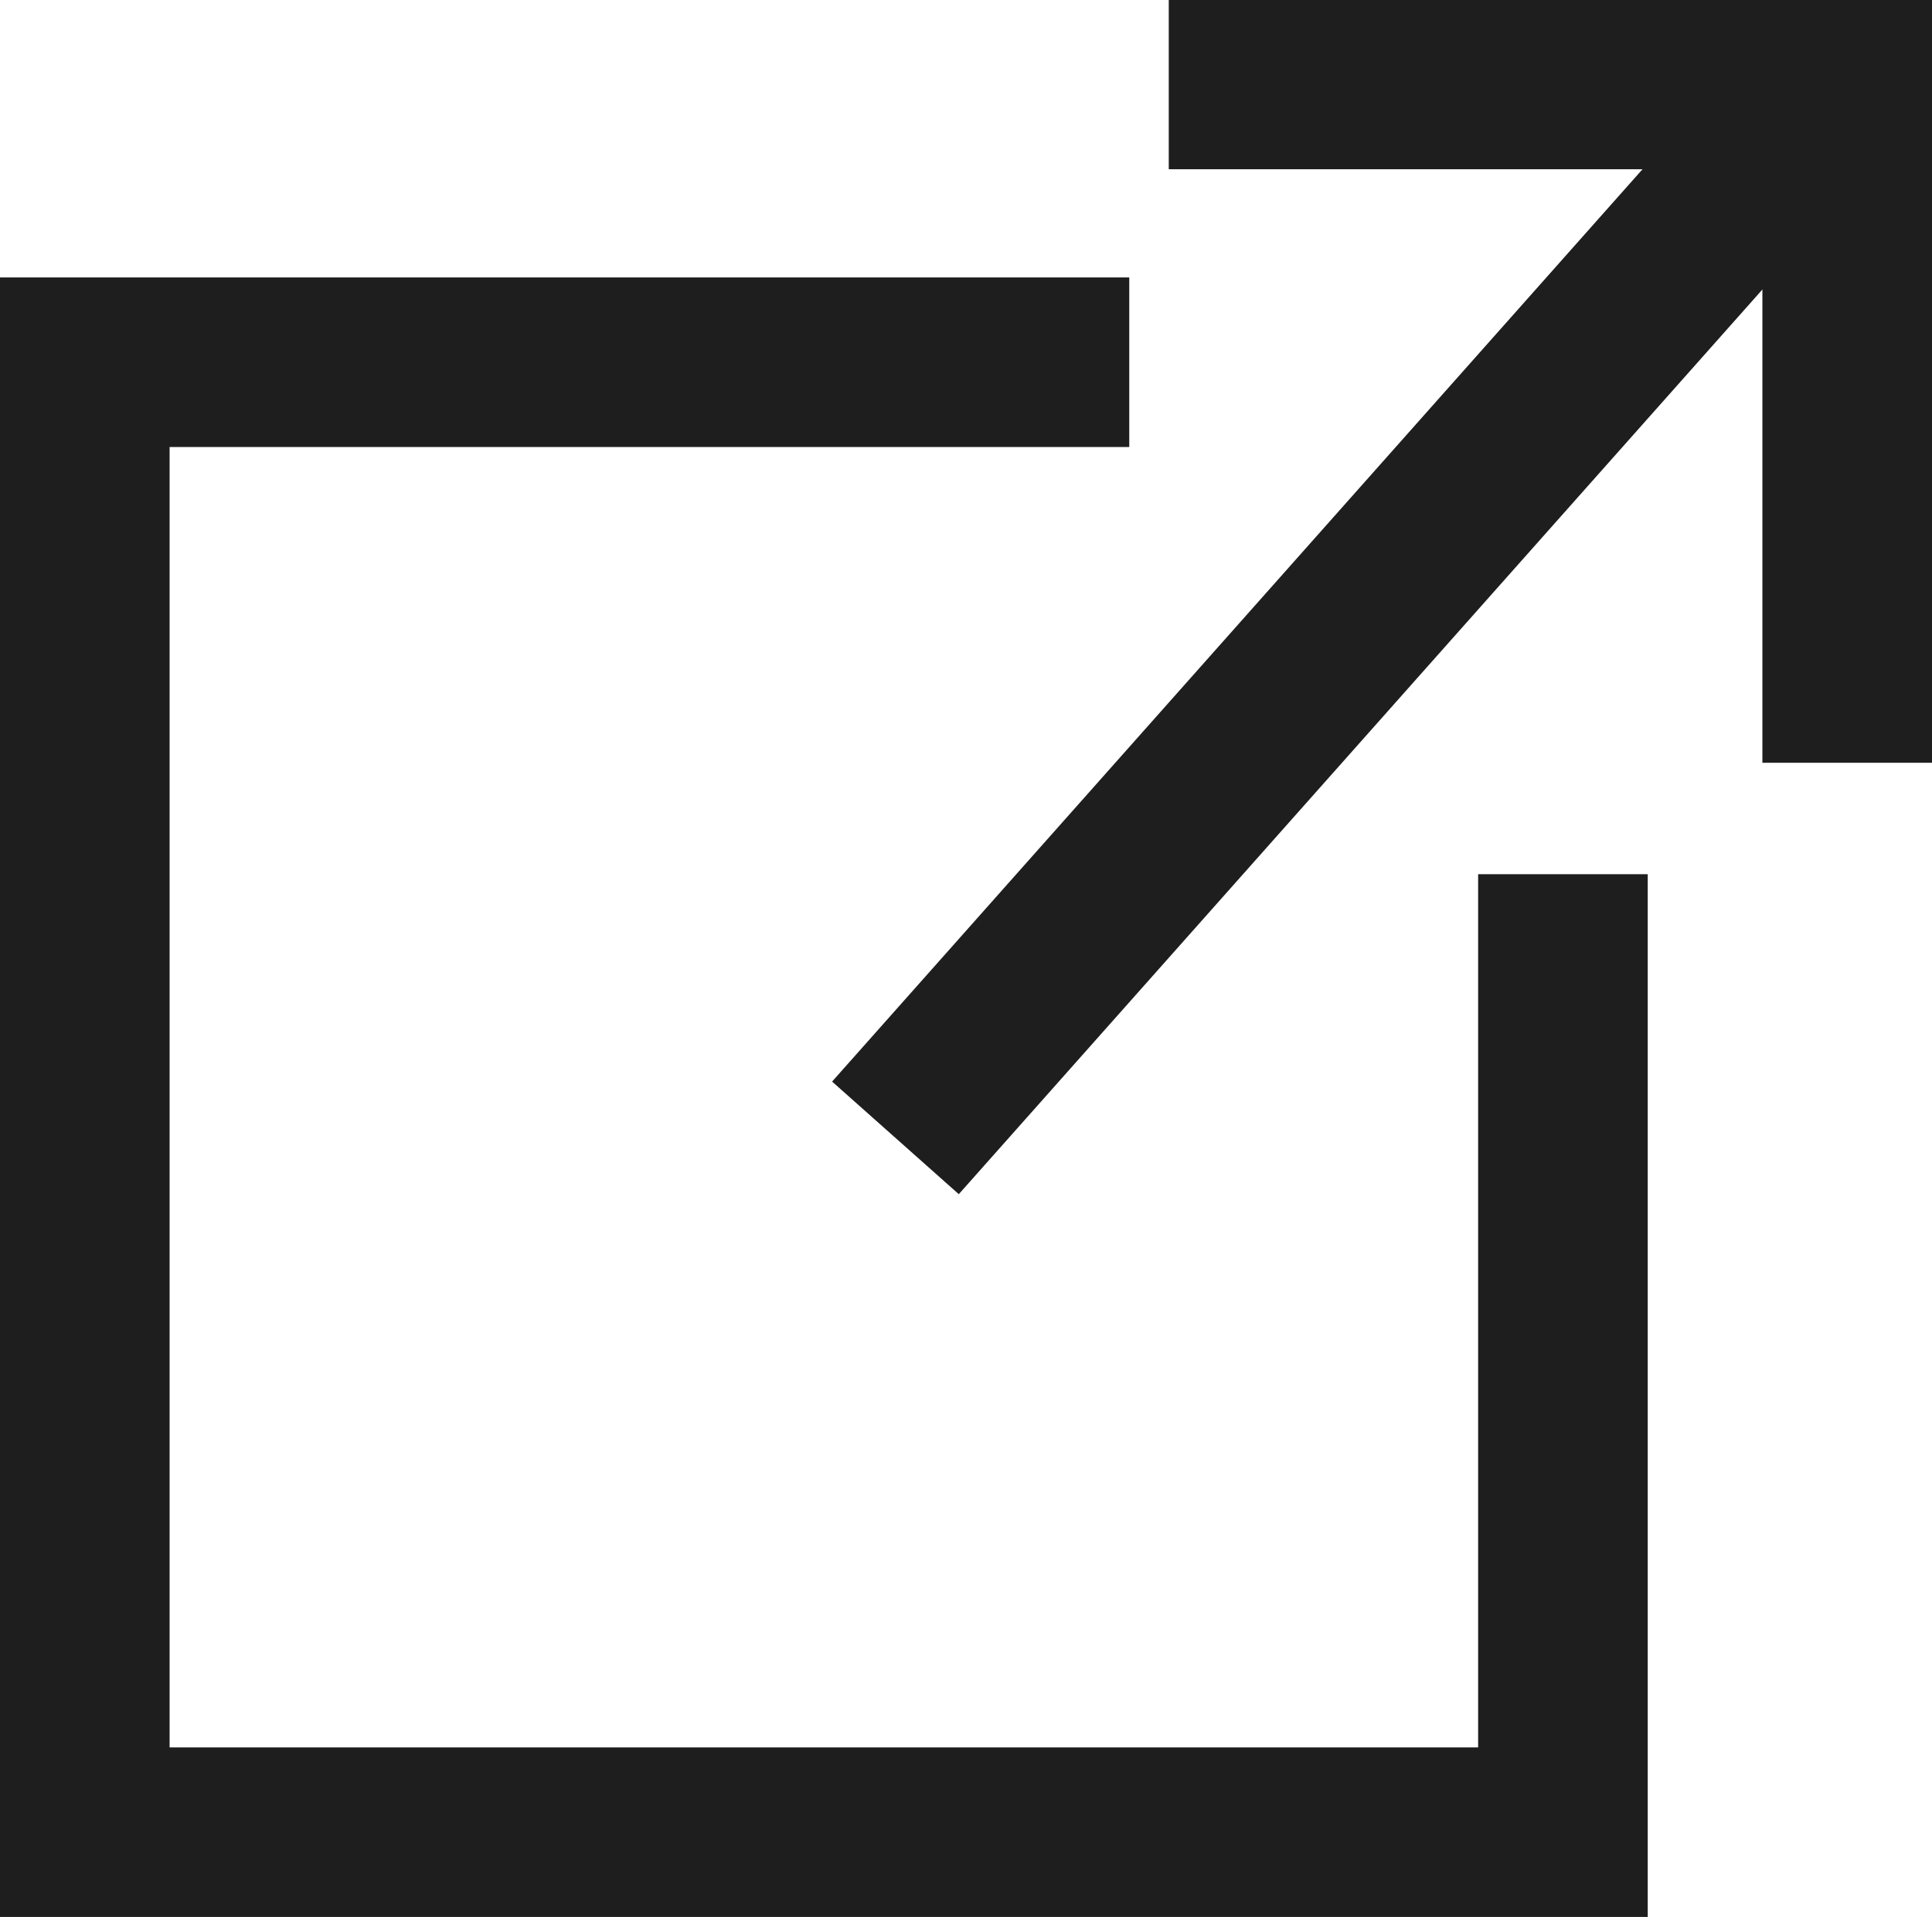
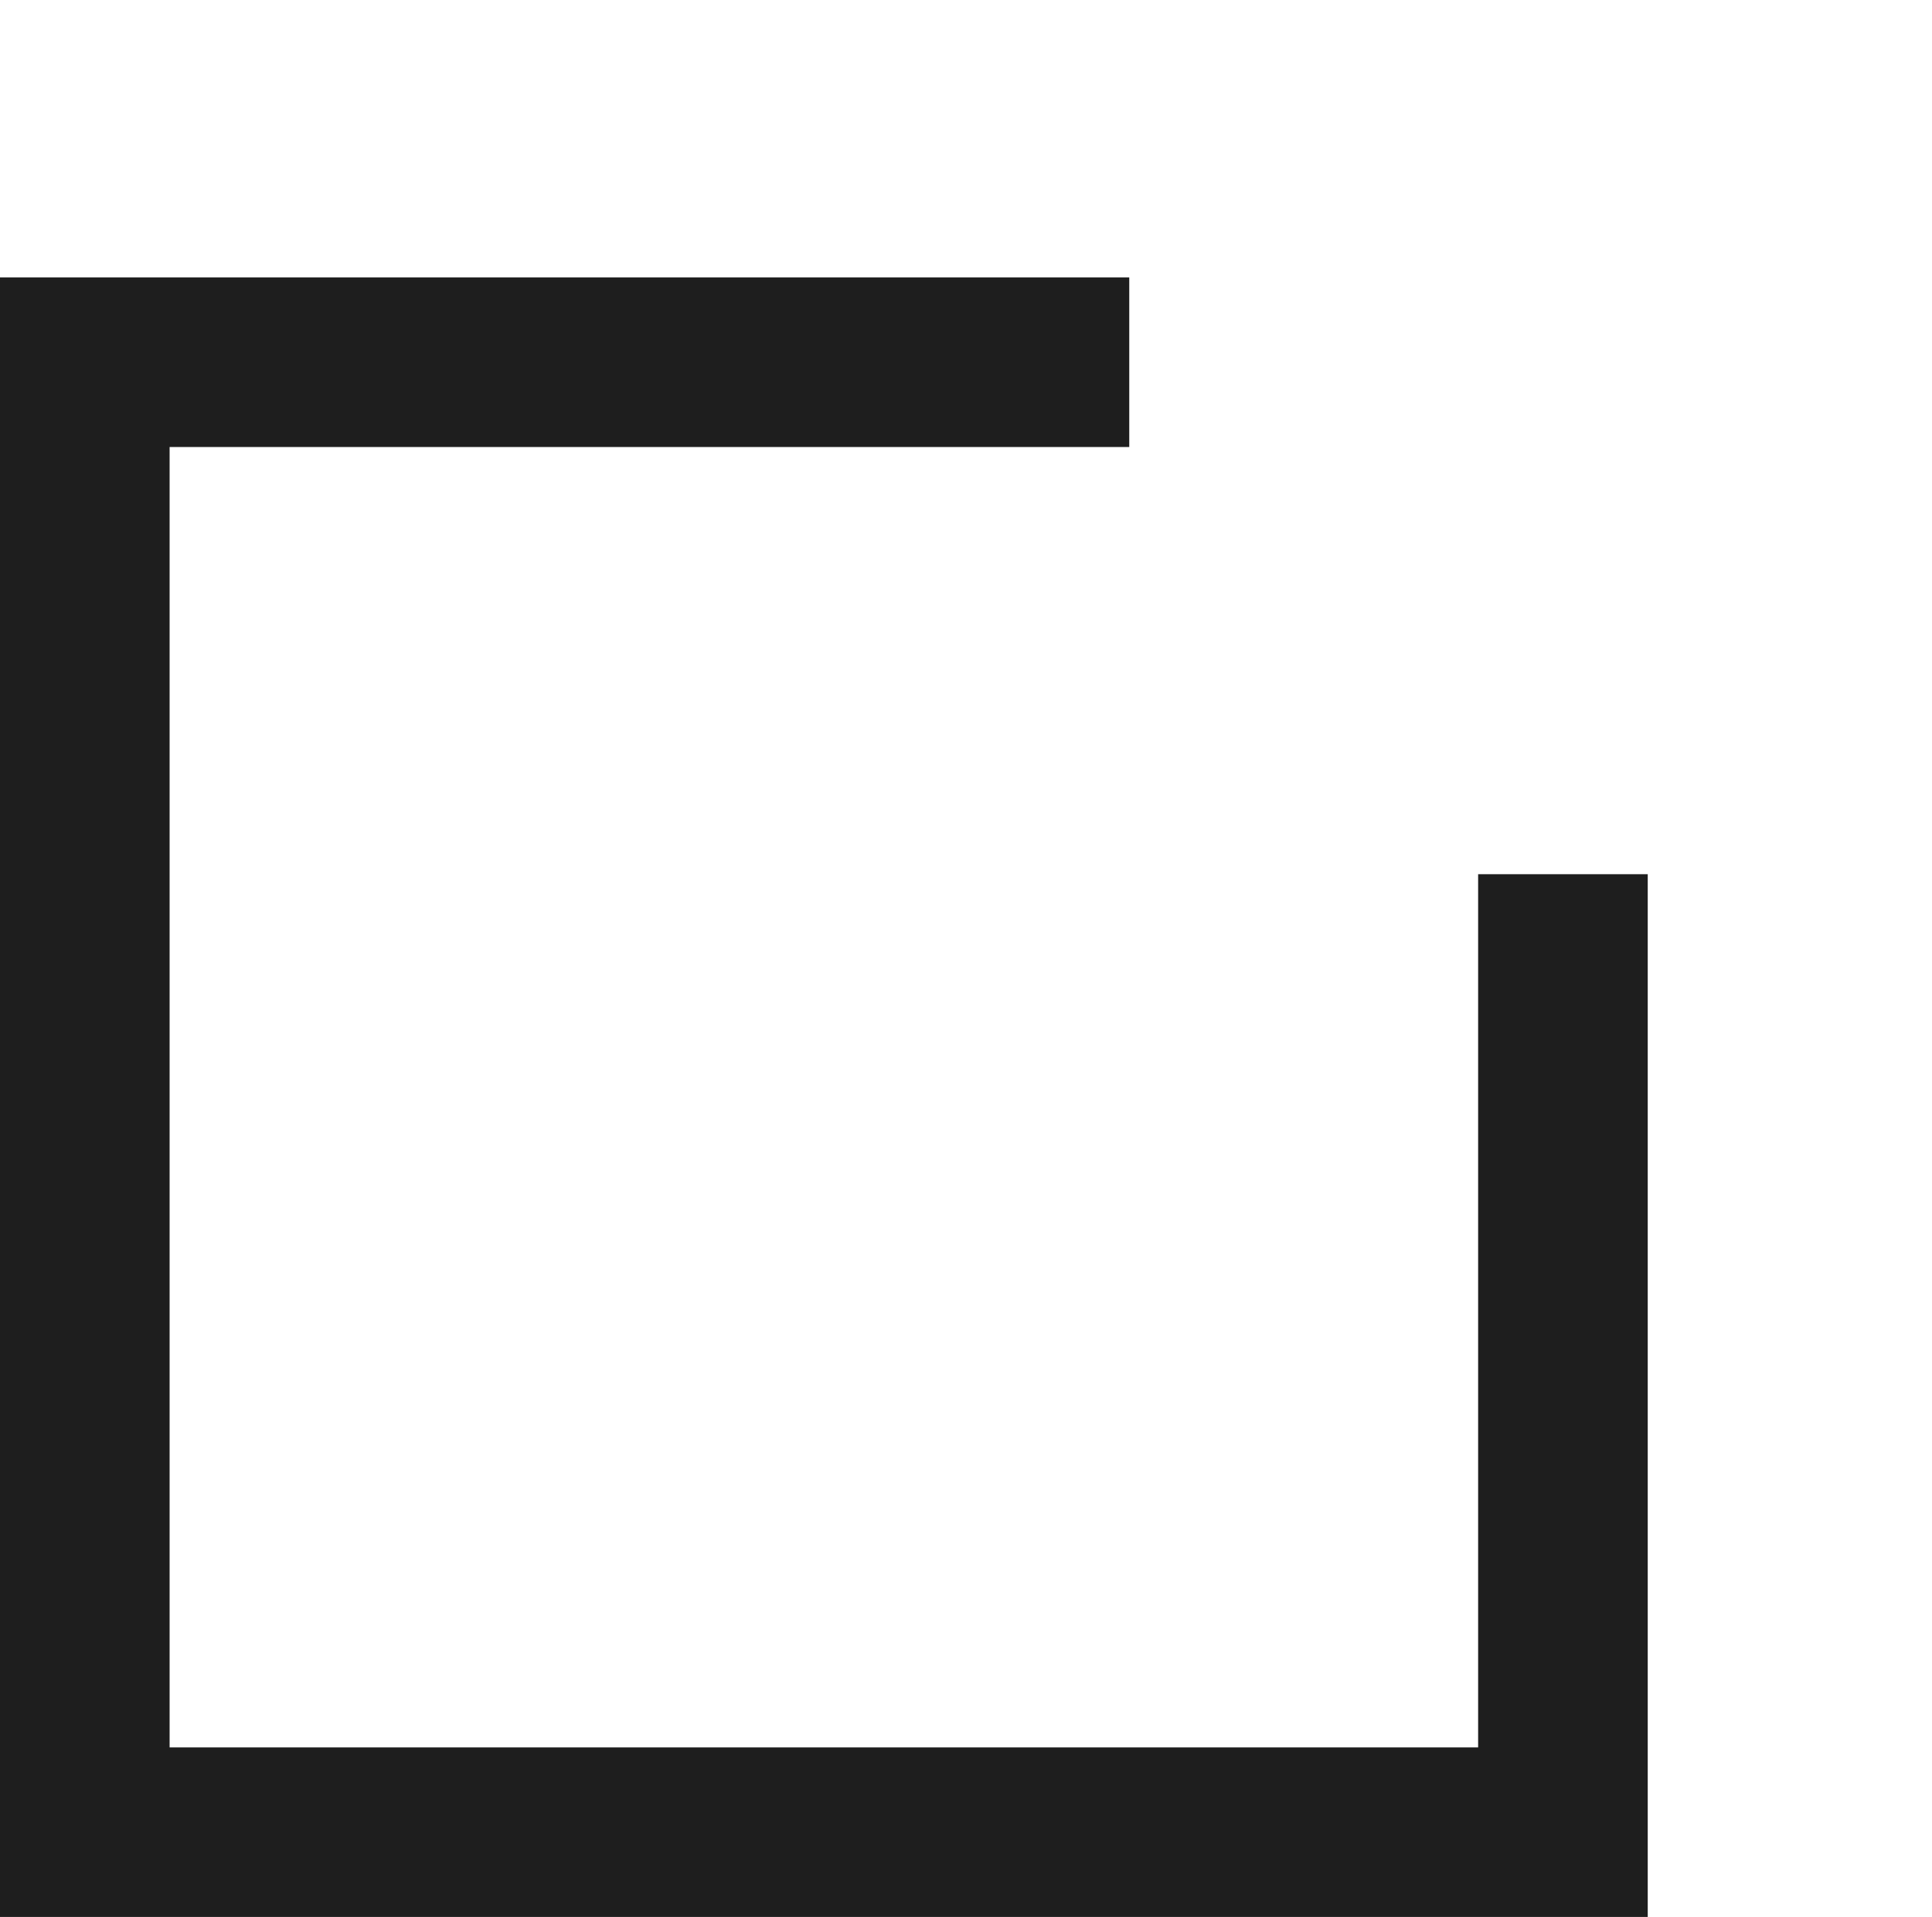
<svg xmlns="http://www.w3.org/2000/svg" width="11.391" height="11.304" viewBox="0 0 11.391 11.304">
  <g id="グループ_436" data-name="グループ 436" transform="translate(-1113.109 -27.5)">
    <g id="グループ_241" data-name="グループ 241" transform="translate(1118.388 28)">
-       <path id="線_1" data-name="線 1" d="M.374,6.228l-.747-.664,5.24-5.9.747.664Z" transform="translate(0 0.314)" fill="#1e1e1e" />
-       <path id="パス_104" data-name="パス 104" d="M10592.463-74.981h-1v-3.5h-3.5v-1h4.5Z" transform="translate(-10586.351 78.979)" fill="#1e1e1e" />
-     </g>
+       </g>
    <path id="パス_141" data-name="パス 141" d="M10587.42-66.315h-9.715v-9.668h6.658v1h-5.658v7.668h7.715v-5.149h1Z" transform="translate(-9464.596 105.119)" fill="#1e1e1e" />
  </g>
</svg>